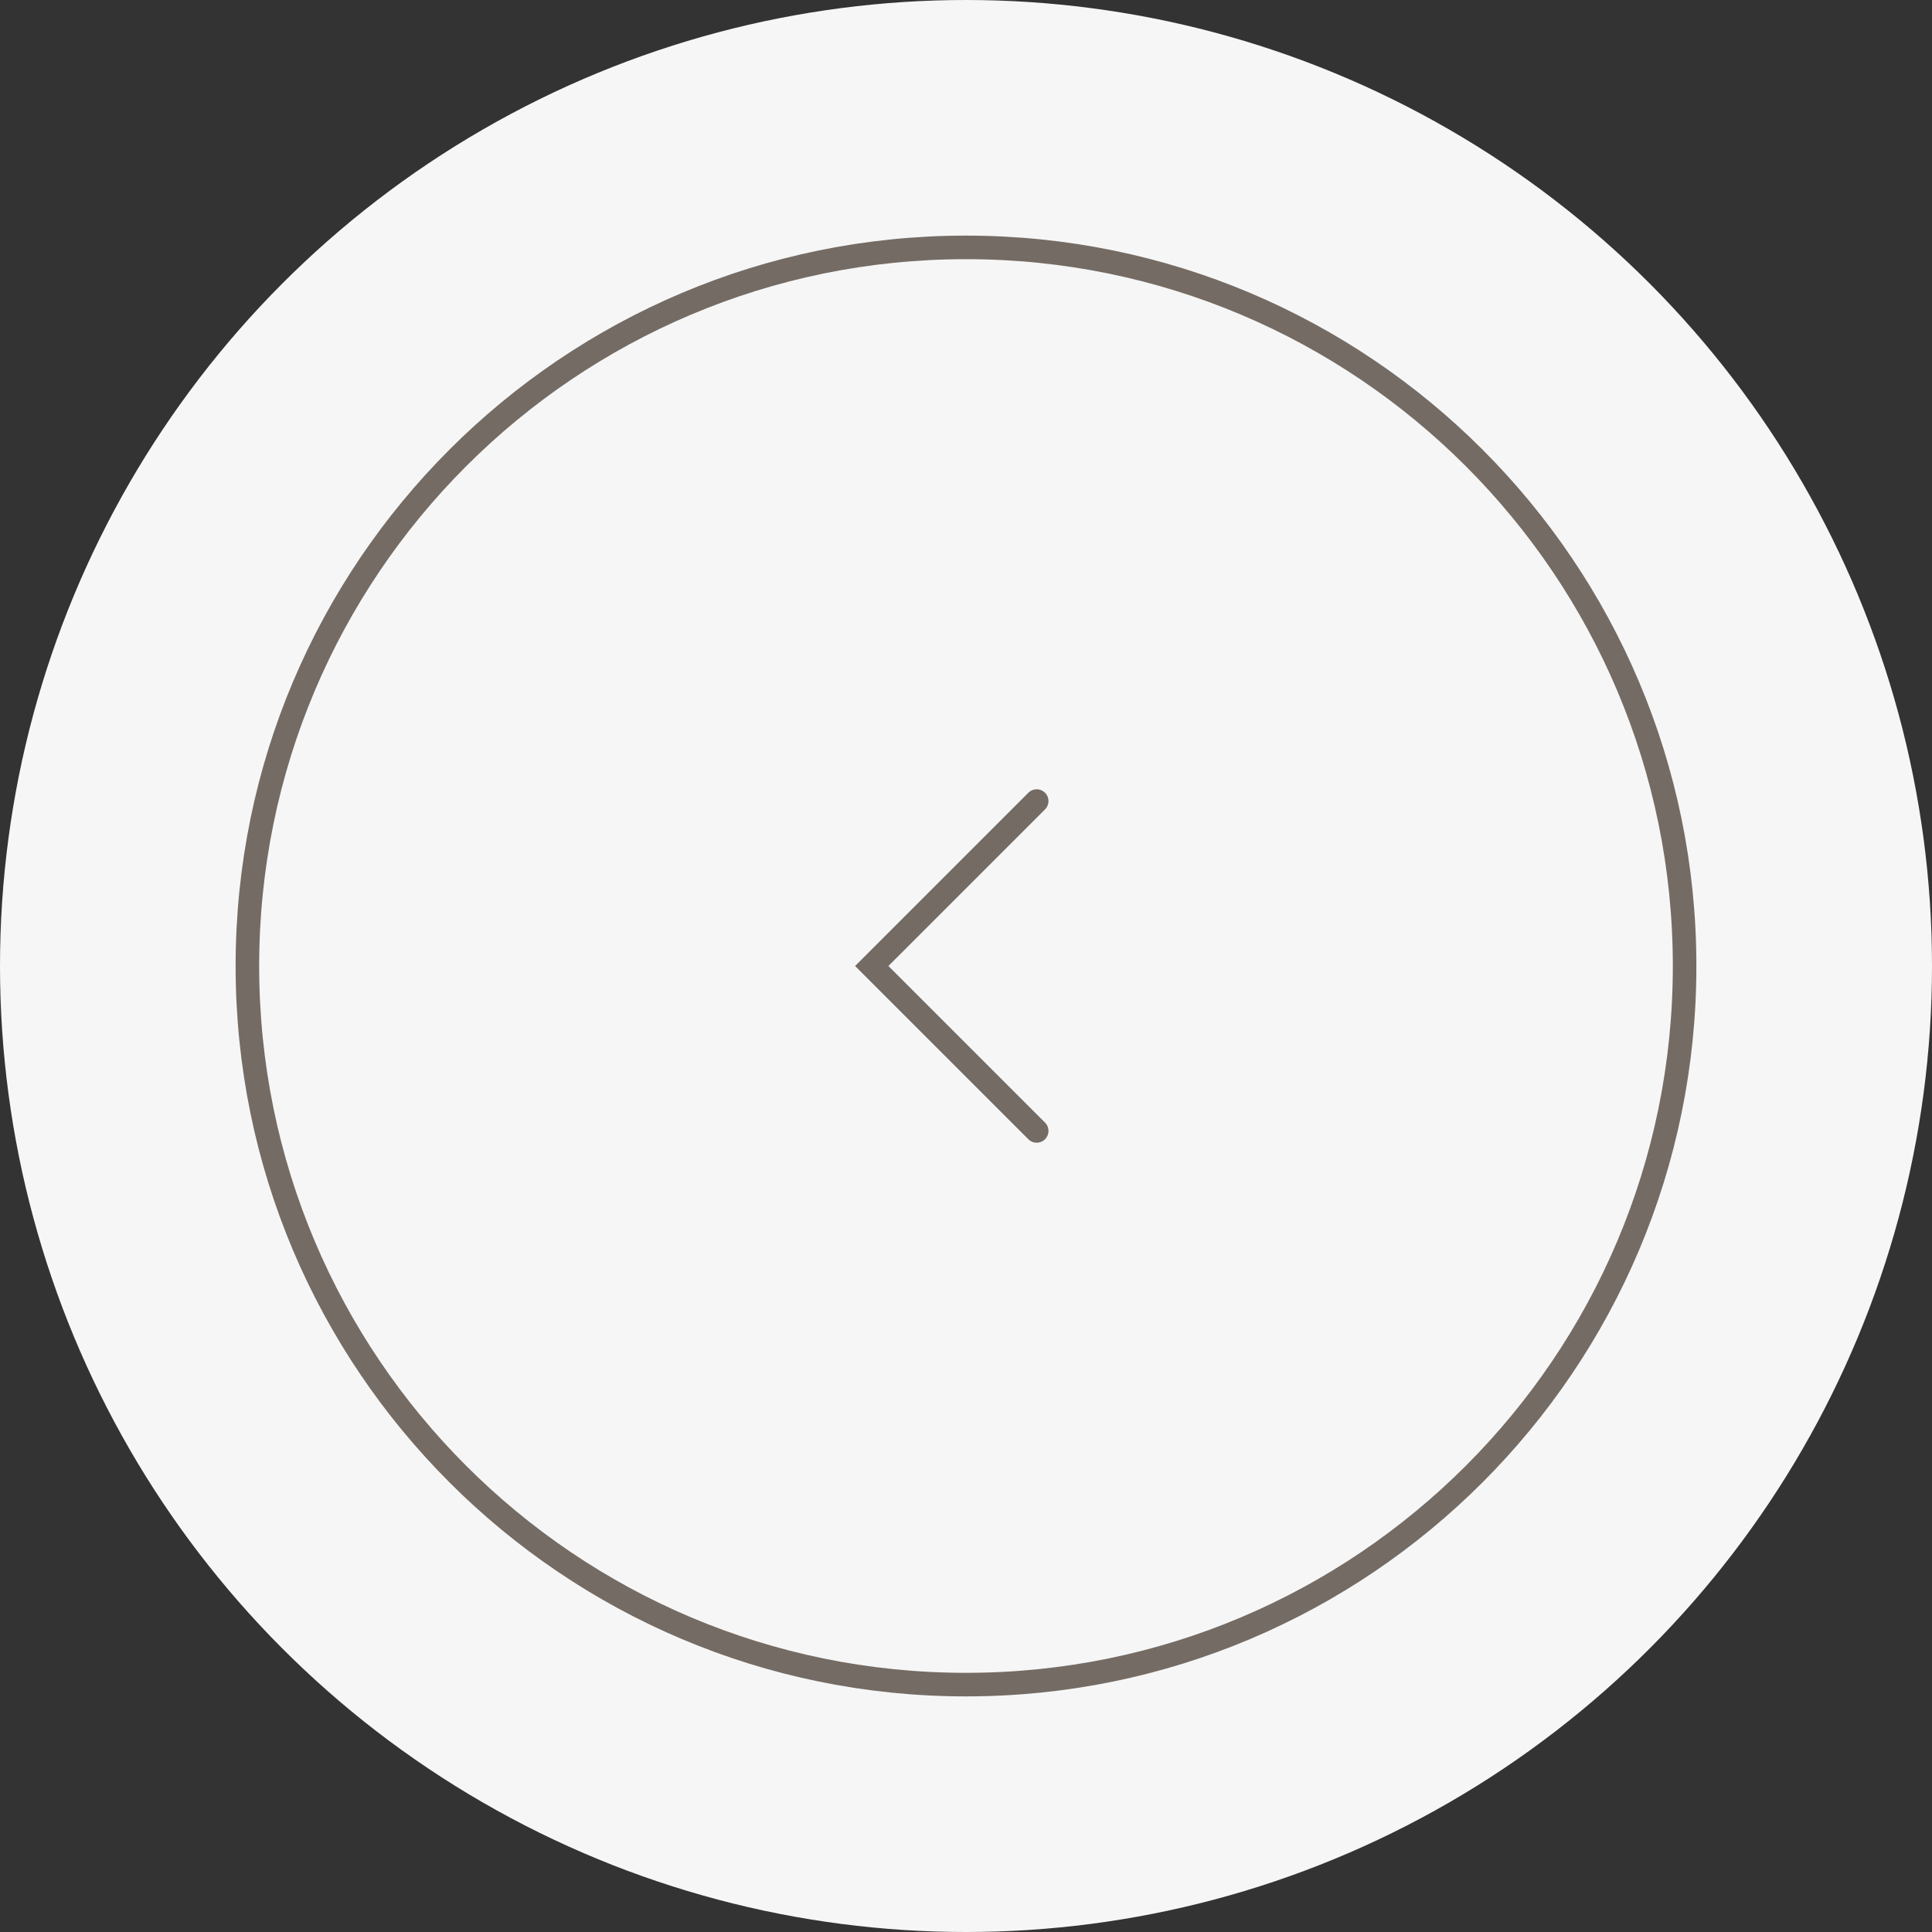
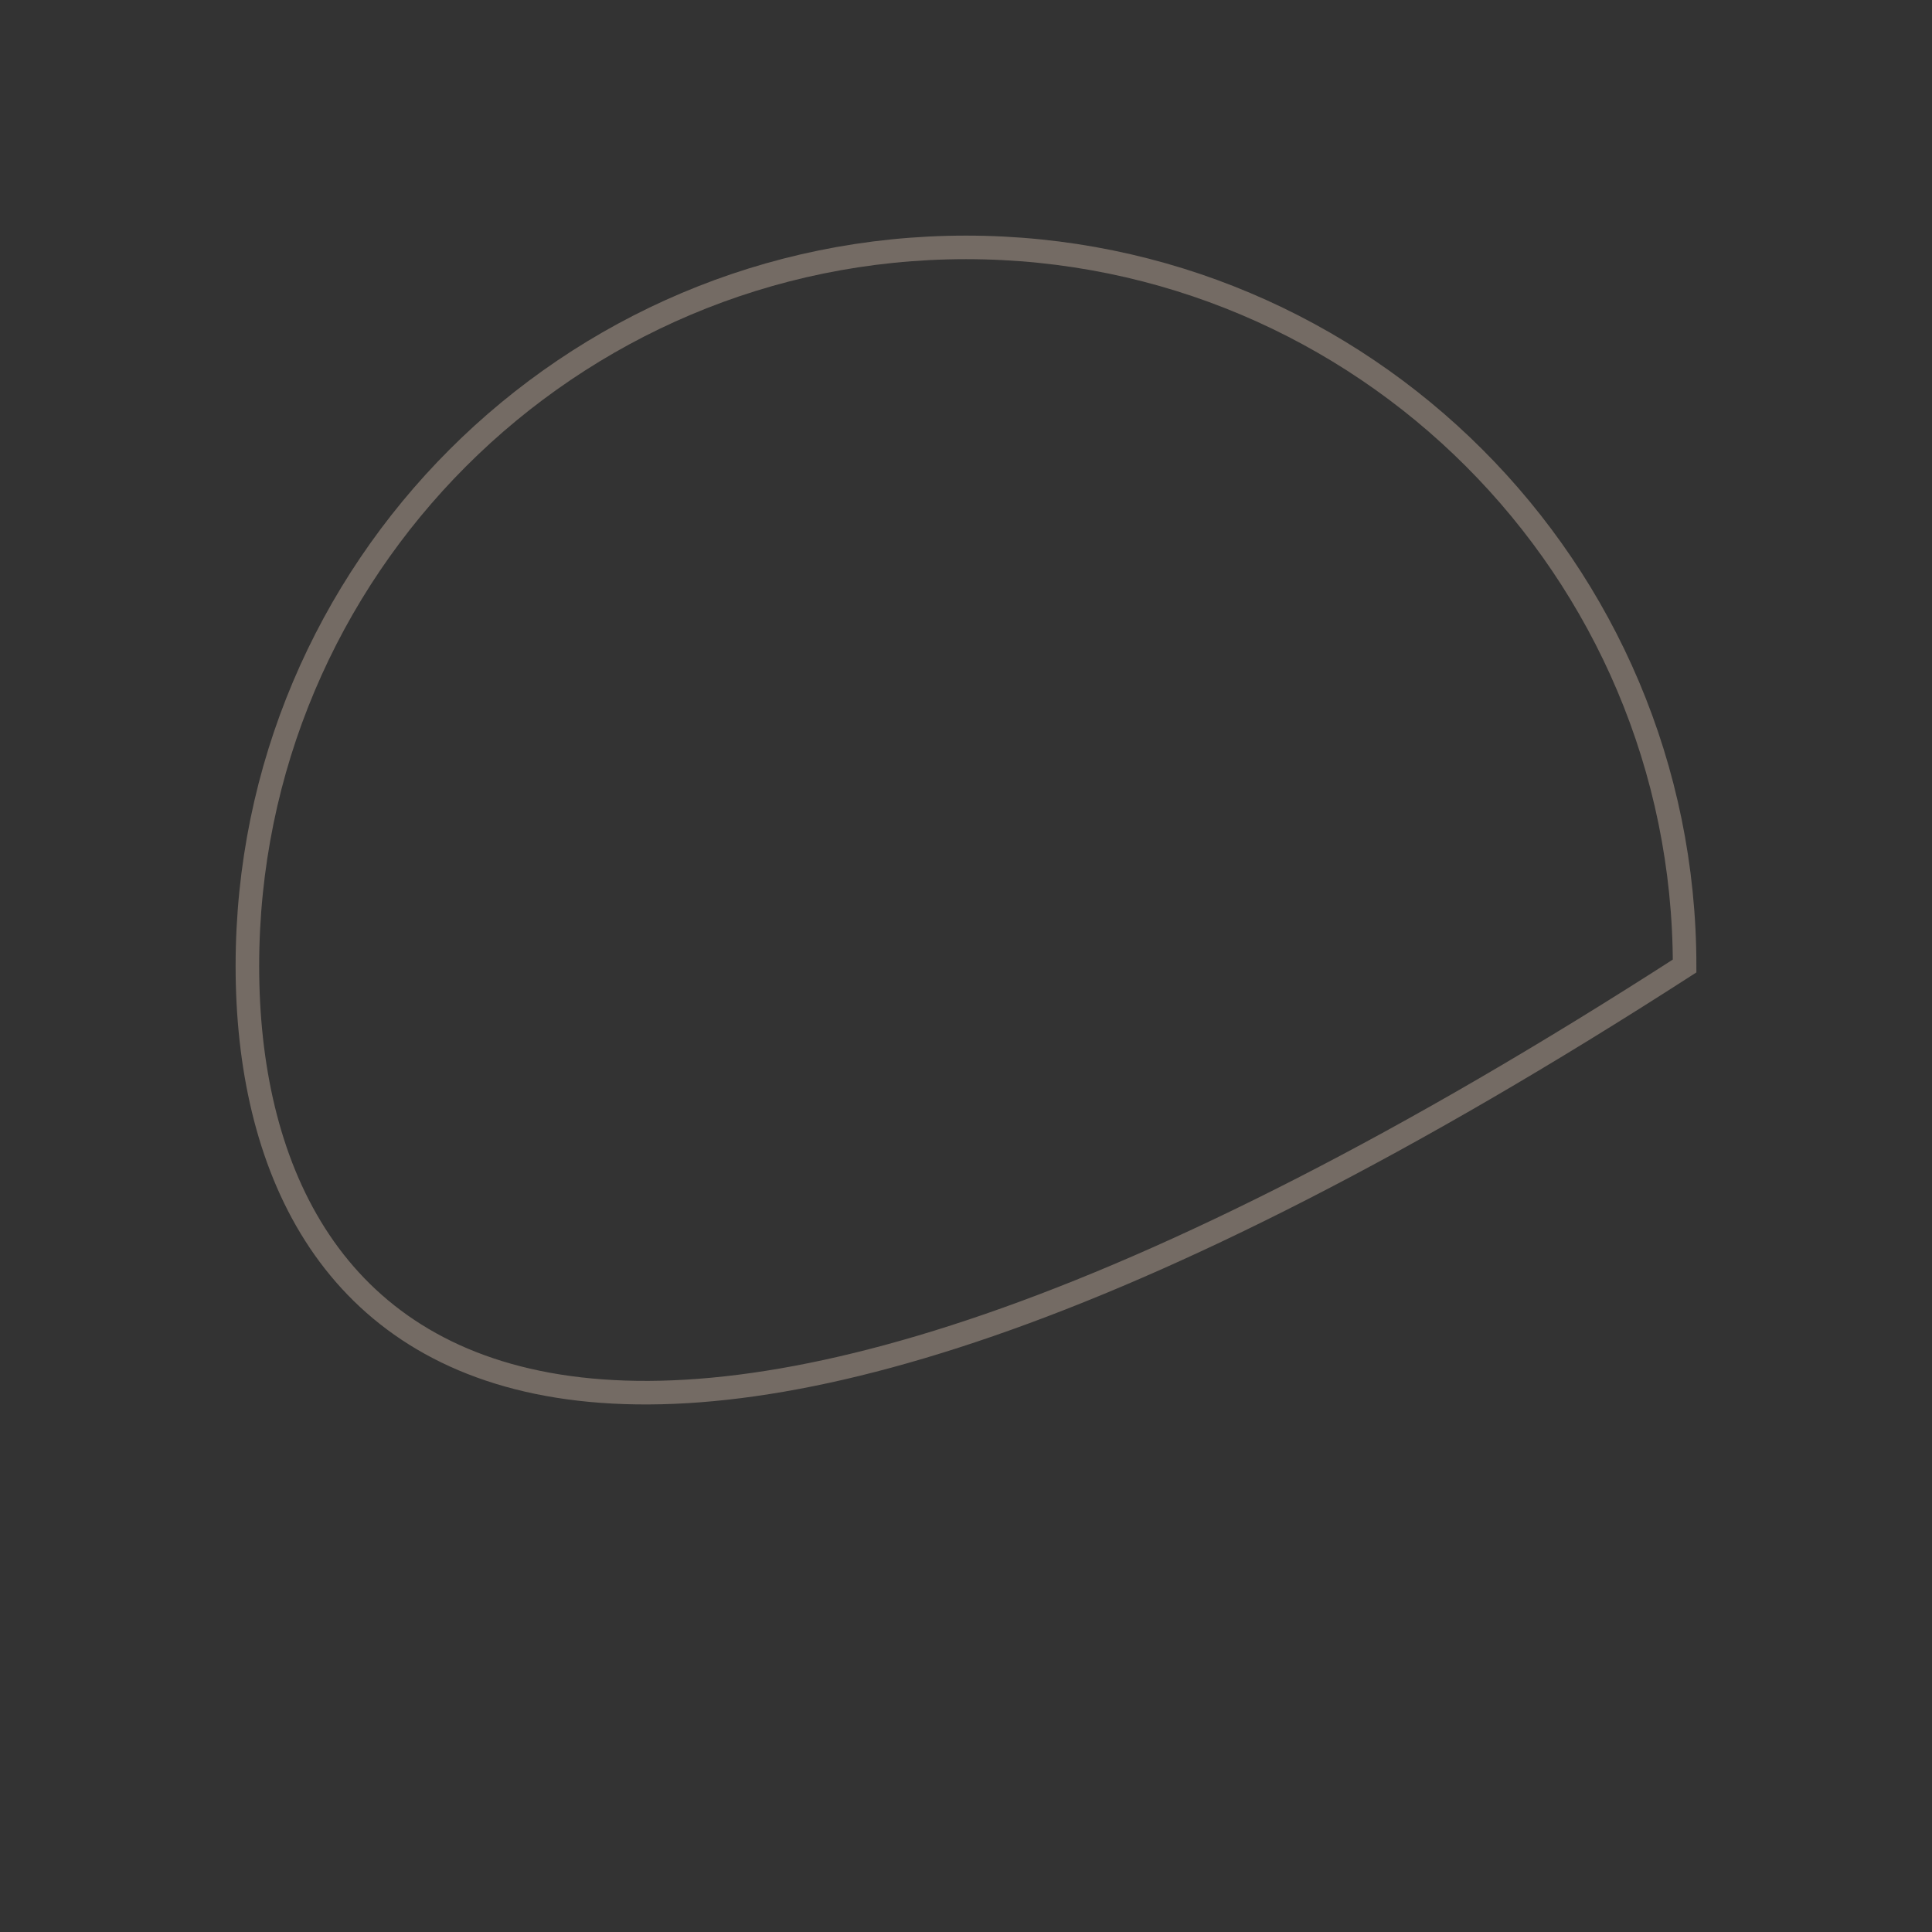
<svg xmlns="http://www.w3.org/2000/svg" id="SvgjsSvg1001" width="288" height="288">
  <rect width="100%" height="100%" fill="#333333" stroke="none" />
  <defs id="SvgjsDefs1002" />
  <g id="SvgjsG1008">
    <svg viewBox="0 0 288 288" width="288" height="288">
      <svg viewBox="0 0 288 288" width="288" height="288">
        <svg fill="none" viewBox="0 0 82 82" width="288" height="288">
-           <circle cx="41" cy="41" r="41" fill="#f6f6f6" class="colorF6F6F6 svgShape colorf6f6f6" />
-           <path stroke="#746b64" d="M71.5 41C71.5 57.845 57.845 71.5 41 71.5C24.155 71.5 10.5 57.845 10.5 41C10.5 24.155 24.155 10.5 41 10.5C57.845 10.5 71.5 24.155 71.5 41Z" class="colorStrokeC2834D svgStroke colorStrokeeb8733 colorStroke246efc" />
-           <path stroke="#746b64" stroke-linecap="round" d="M44 34L37 41L44 48" class="colorStrokeC2834D svgStroke colorStrokeeb8733 colorStroke246efc" />
+           <path stroke="#746b64" d="M71.5 41C24.155 71.5 10.5 57.845 10.5 41C10.5 24.155 24.155 10.5 41 10.5C57.845 10.5 71.5 24.155 71.5 41Z" class="colorStrokeC2834D svgStroke colorStrokeeb8733 colorStroke246efc" />
        </svg>
      </svg>
    </svg>
  </g>
</svg>